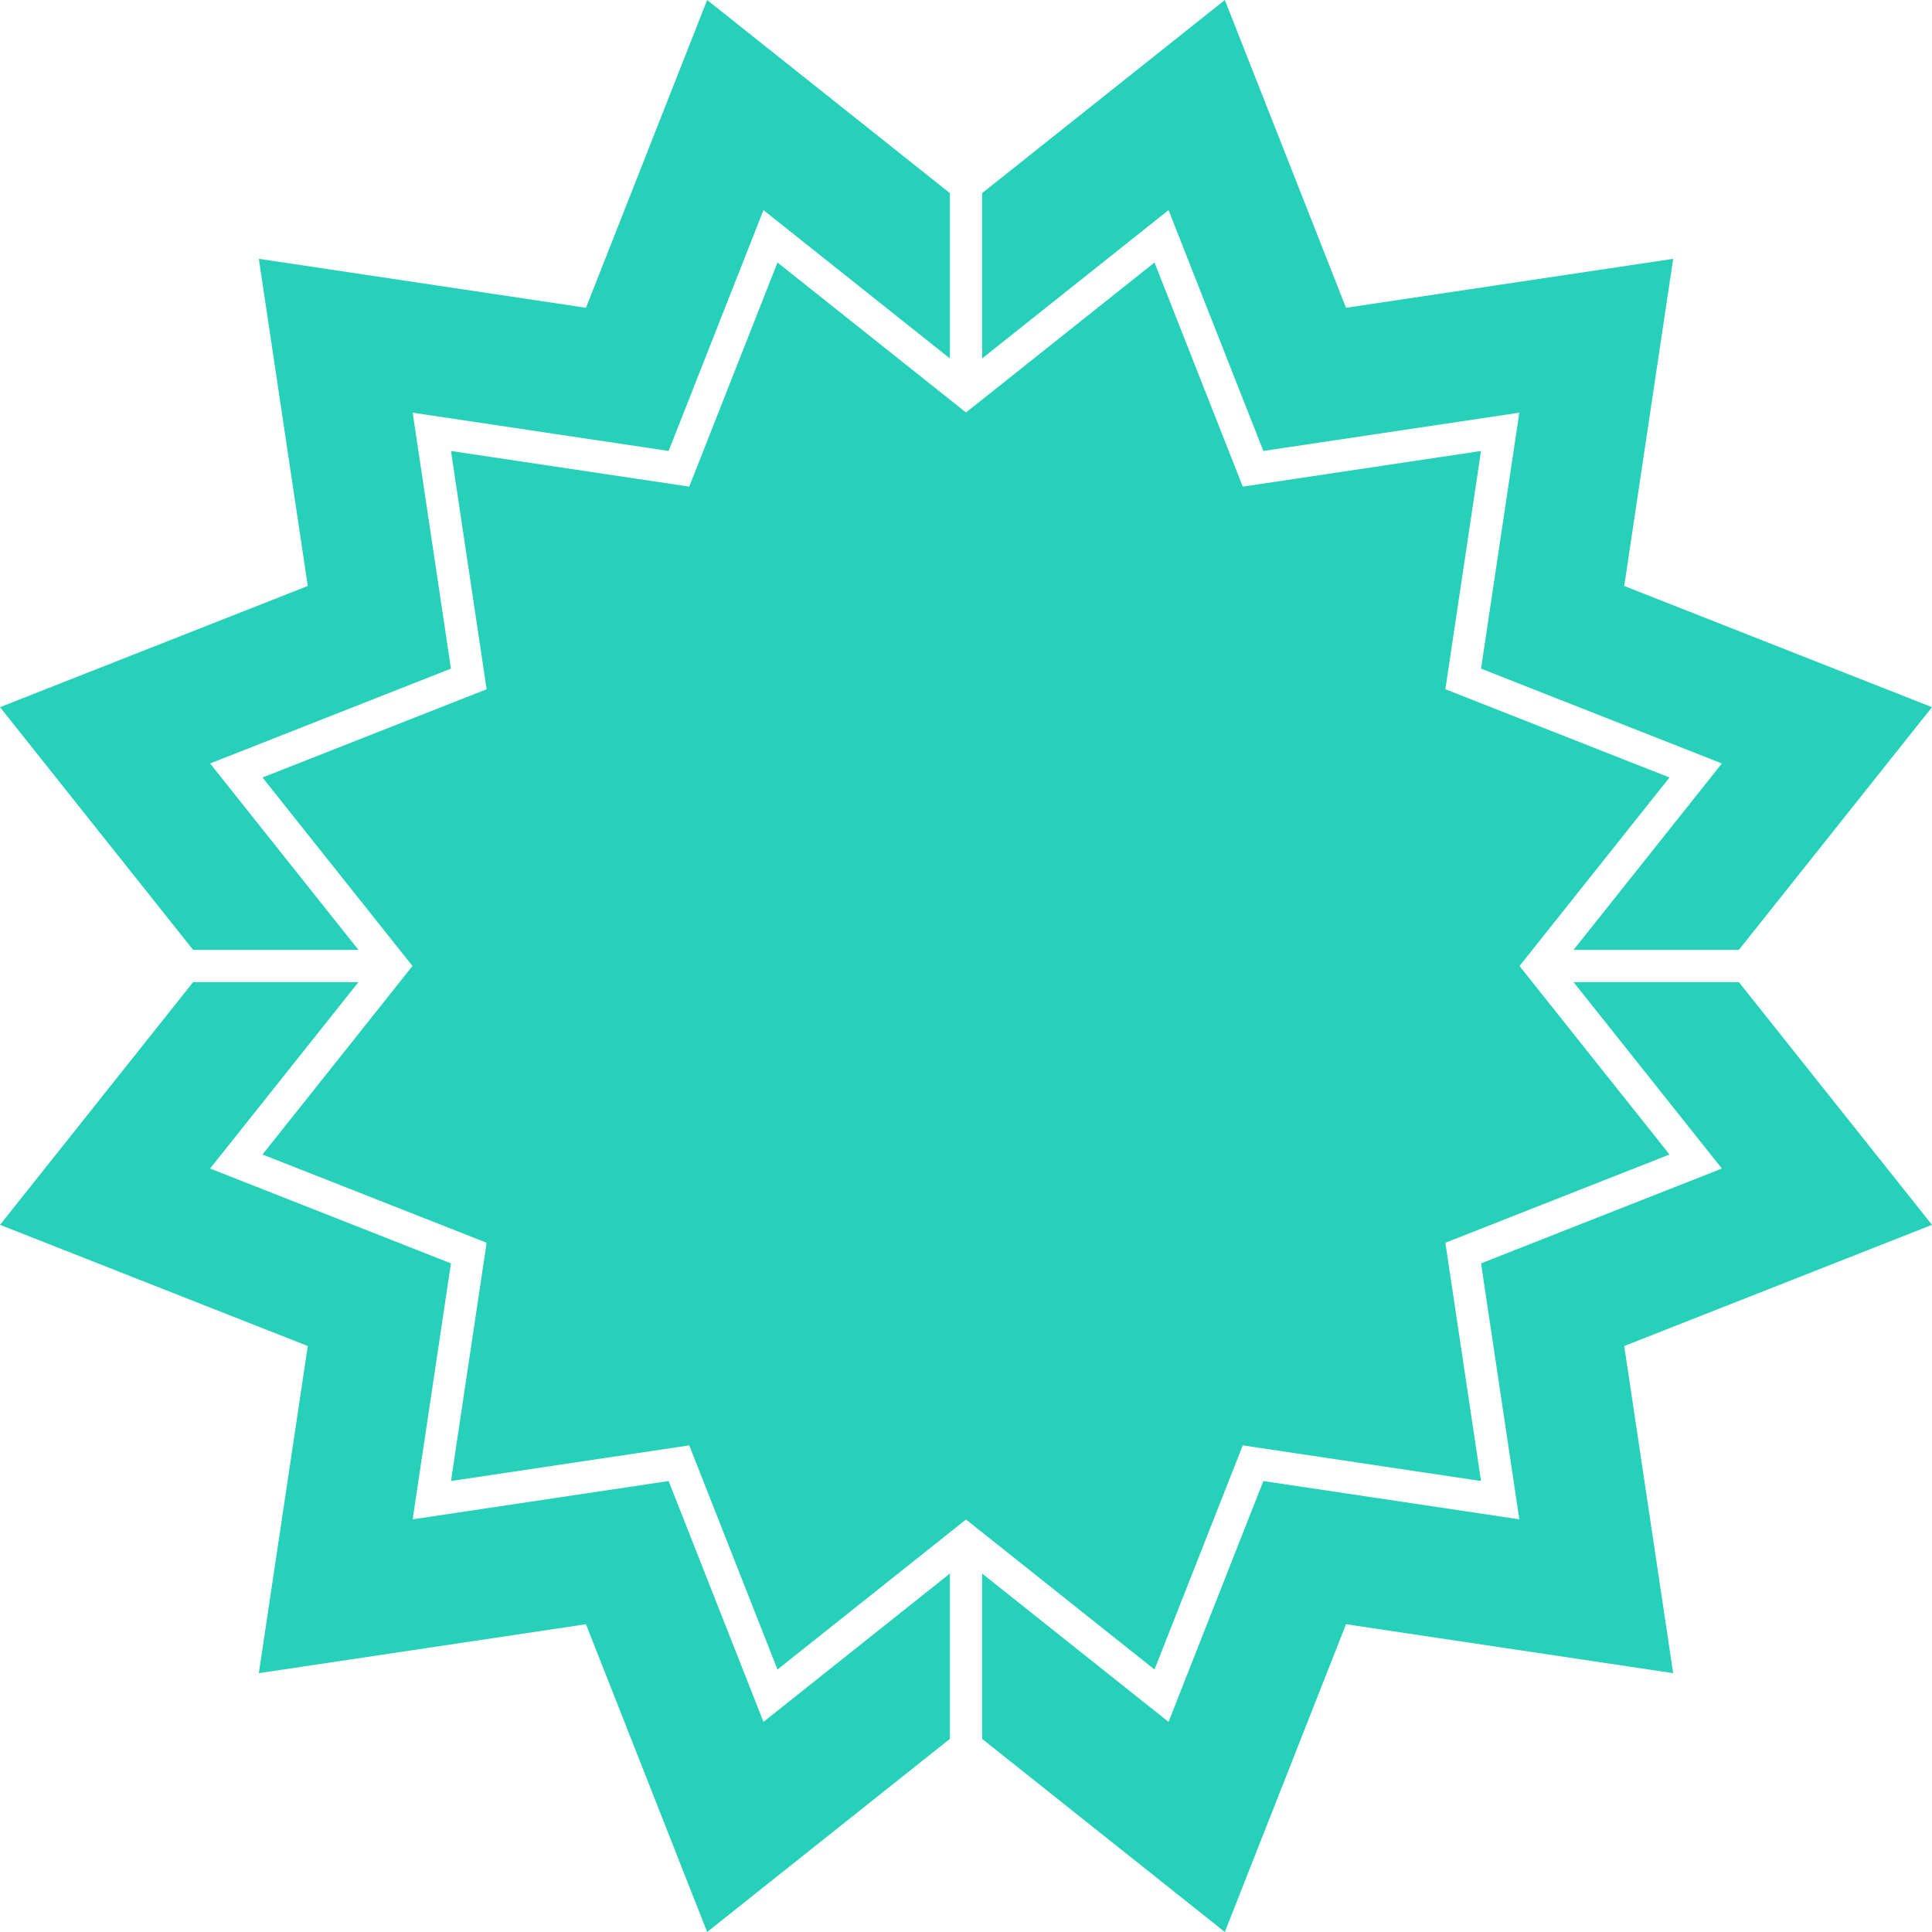
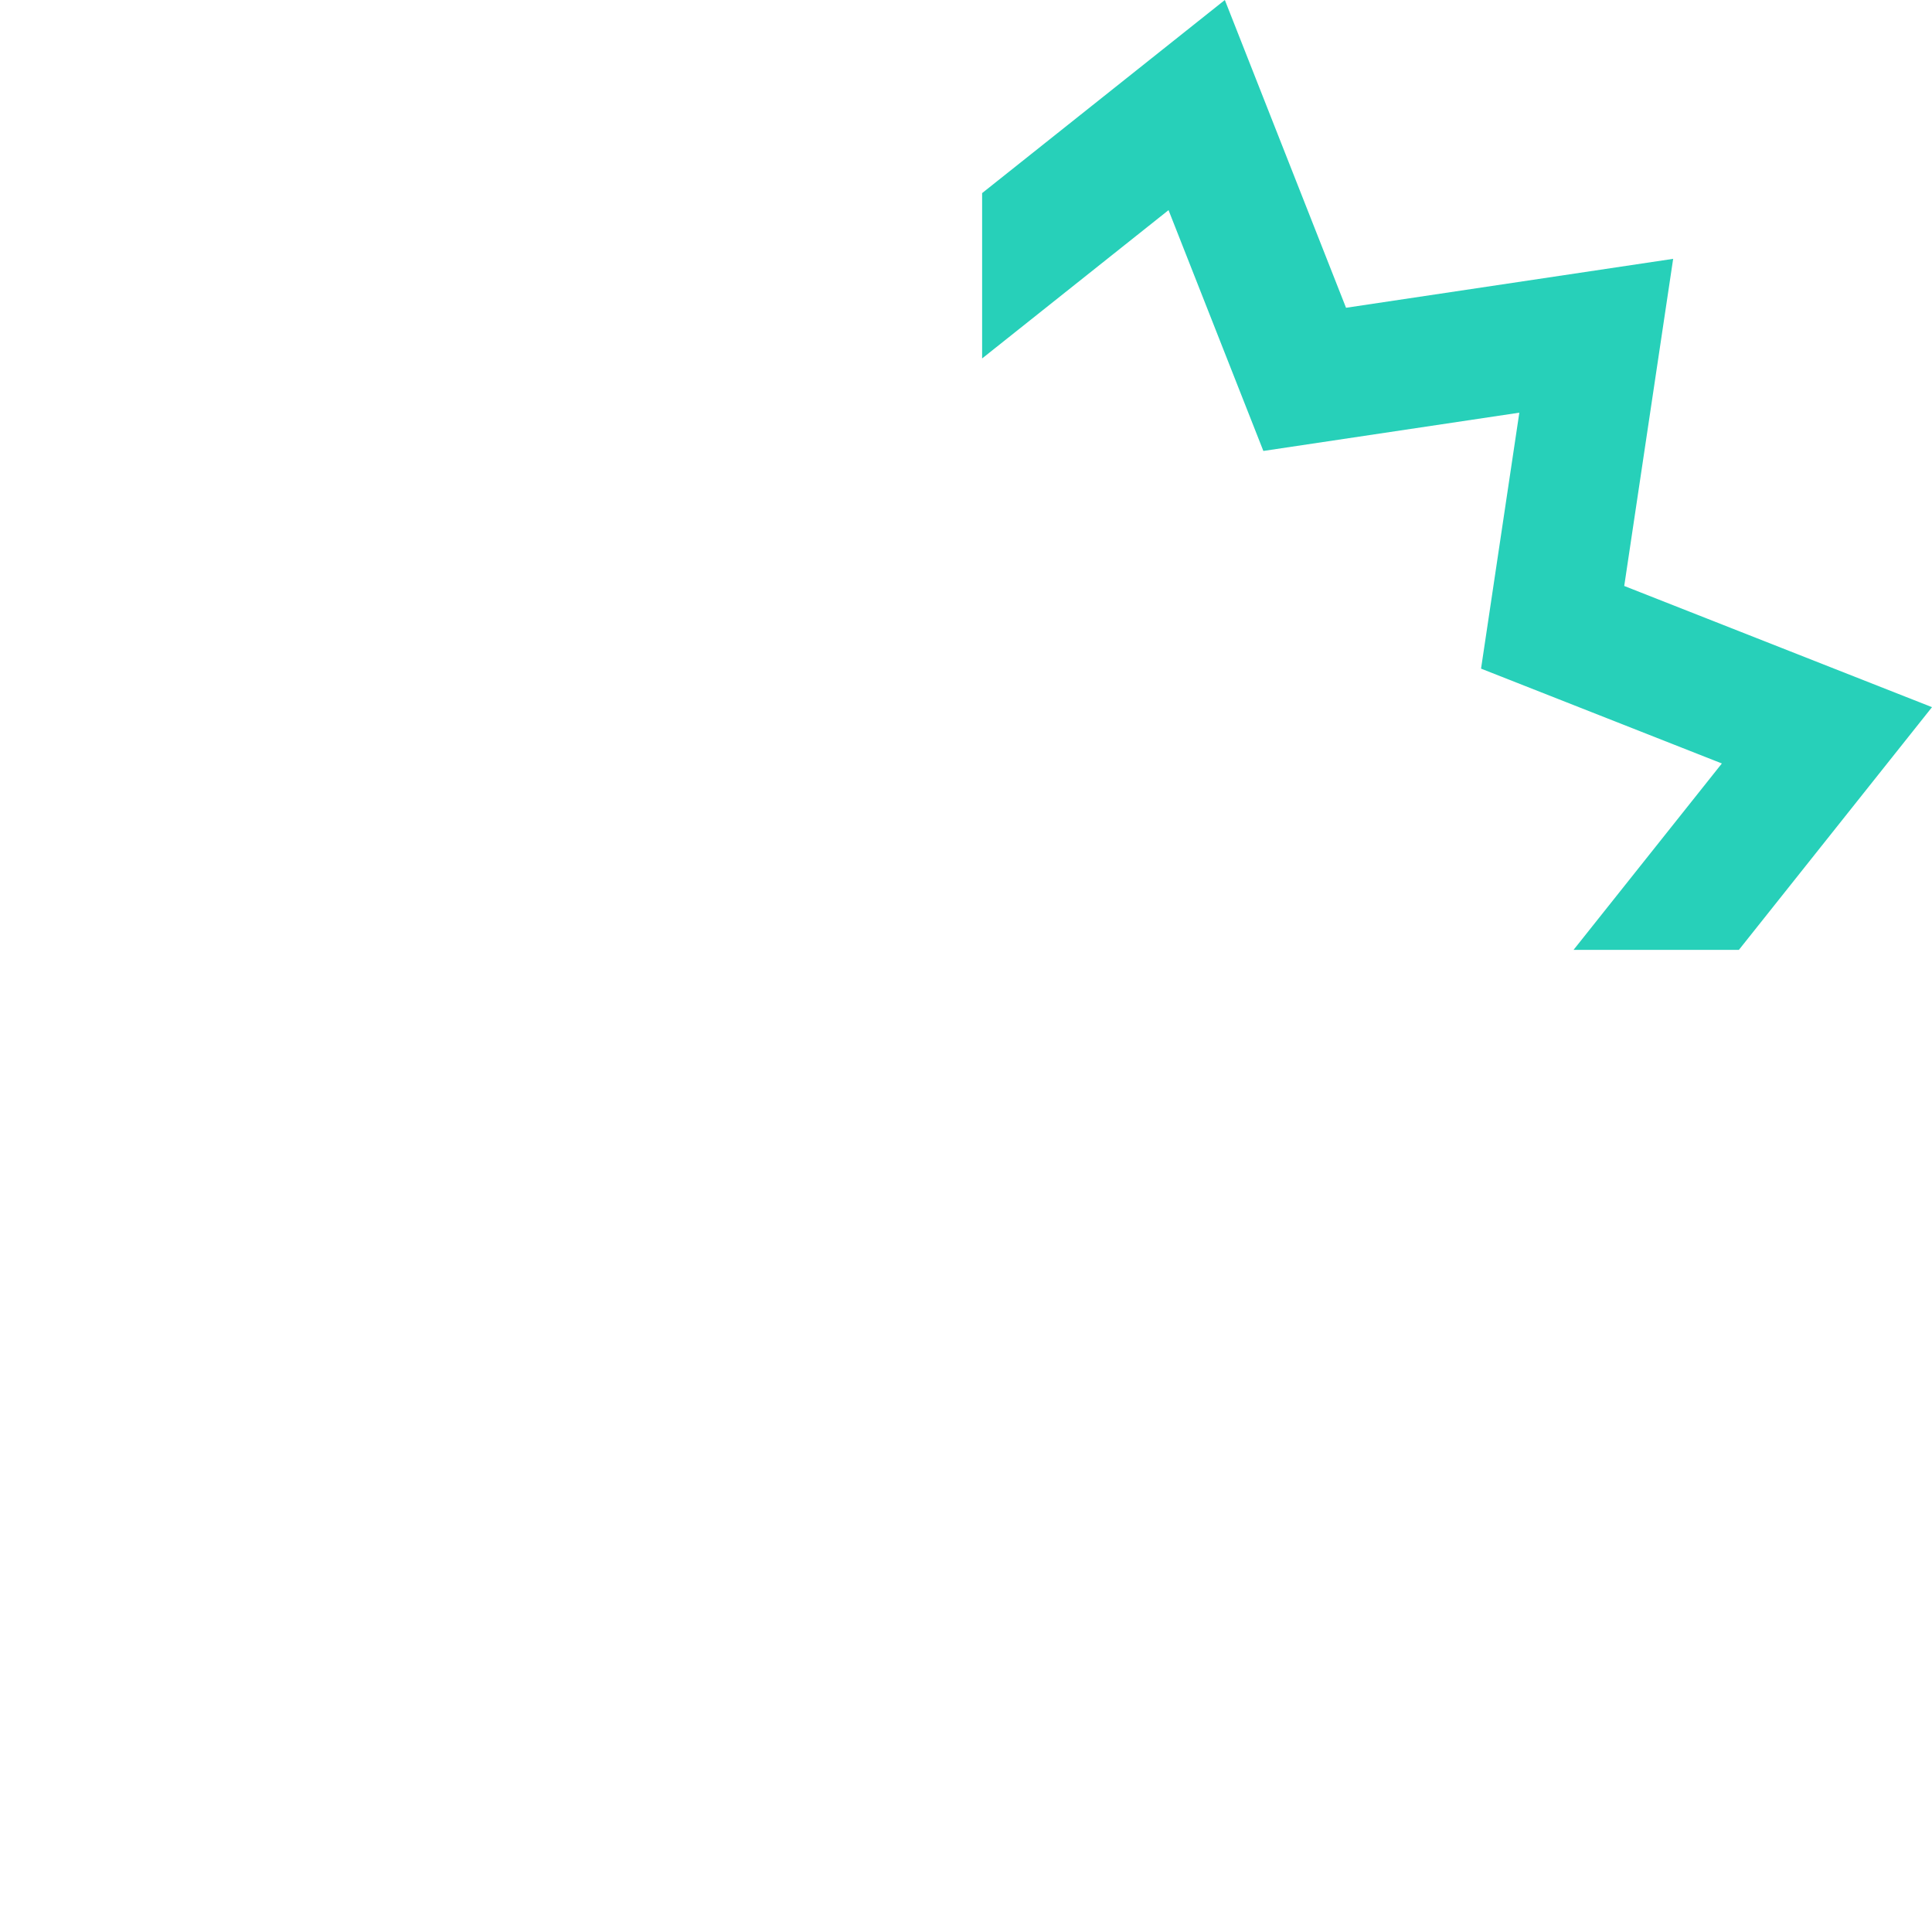
<svg xmlns="http://www.w3.org/2000/svg" version="1.1" id="Filled-Star-shape-D5" x="0px" y="0px" viewBox="0 0 419.537 419.537" enable-background="new 0 0 419.537 419.537" xml:space="preserve">
  <g id="change1">
-     <polygon fill="#27D0B9" points="329.968,209.768 362.537,168.834 313.865,149.668 321.603,97.934 269.869,105.672    250.703,57 209.769,89.569 168.834,57 149.668,105.672 97.934,97.934 105.672,149.668 57,168.834    89.568,209.768 57,250.702 105.672,269.868 97.934,321.603 149.668,313.865 168.834,362.537 209.769,329.969    250.703,362.537 269.869,313.865 321.603,321.603 313.865,269.868 362.537,250.702  " />
-     <polygon fill="#27D0B9" points="41.936,206.268 77.838,206.268 45.631,165.788 97.925,145.196 89.611,89.612    145.196,97.925 165.788,45.631 206.269,77.839 206.269,41.936 153.561,0 127.244,66.833 56.207,56.207    66.833,127.244 0,153.561  " />
    <polygon fill="#27D0B9" points="213.269,77.838 253.75,45.631 274.341,97.925 329.925,89.612 321.611,145.196    373.906,165.788 341.698,206.268 377.601,206.268 419.537,153.561 352.704,127.244 363.329,56.207 292.292,66.833    265.976,0 213.269,41.935  " />
-     <polygon fill="#27D0B9" points="206.269,341.699 165.788,373.906 145.196,321.611 89.611,329.925 97.925,274.341    45.631,253.749 77.838,213.268 41.936,213.268 0,265.976 66.833,292.292 56.207,363.329 127.244,352.704    153.561,419.537 206.269,377.601  " />
-     <polygon fill="#27D0B9" points="377.601,213.268 341.698,213.268 373.906,253.749 321.611,274.341 329.925,329.925    274.341,321.611 253.75,373.906 213.269,341.699 213.269,377.601 265.976,419.537 292.292,352.704 363.329,363.329    352.704,292.292 419.537,265.976  " />
  </g>
</svg>